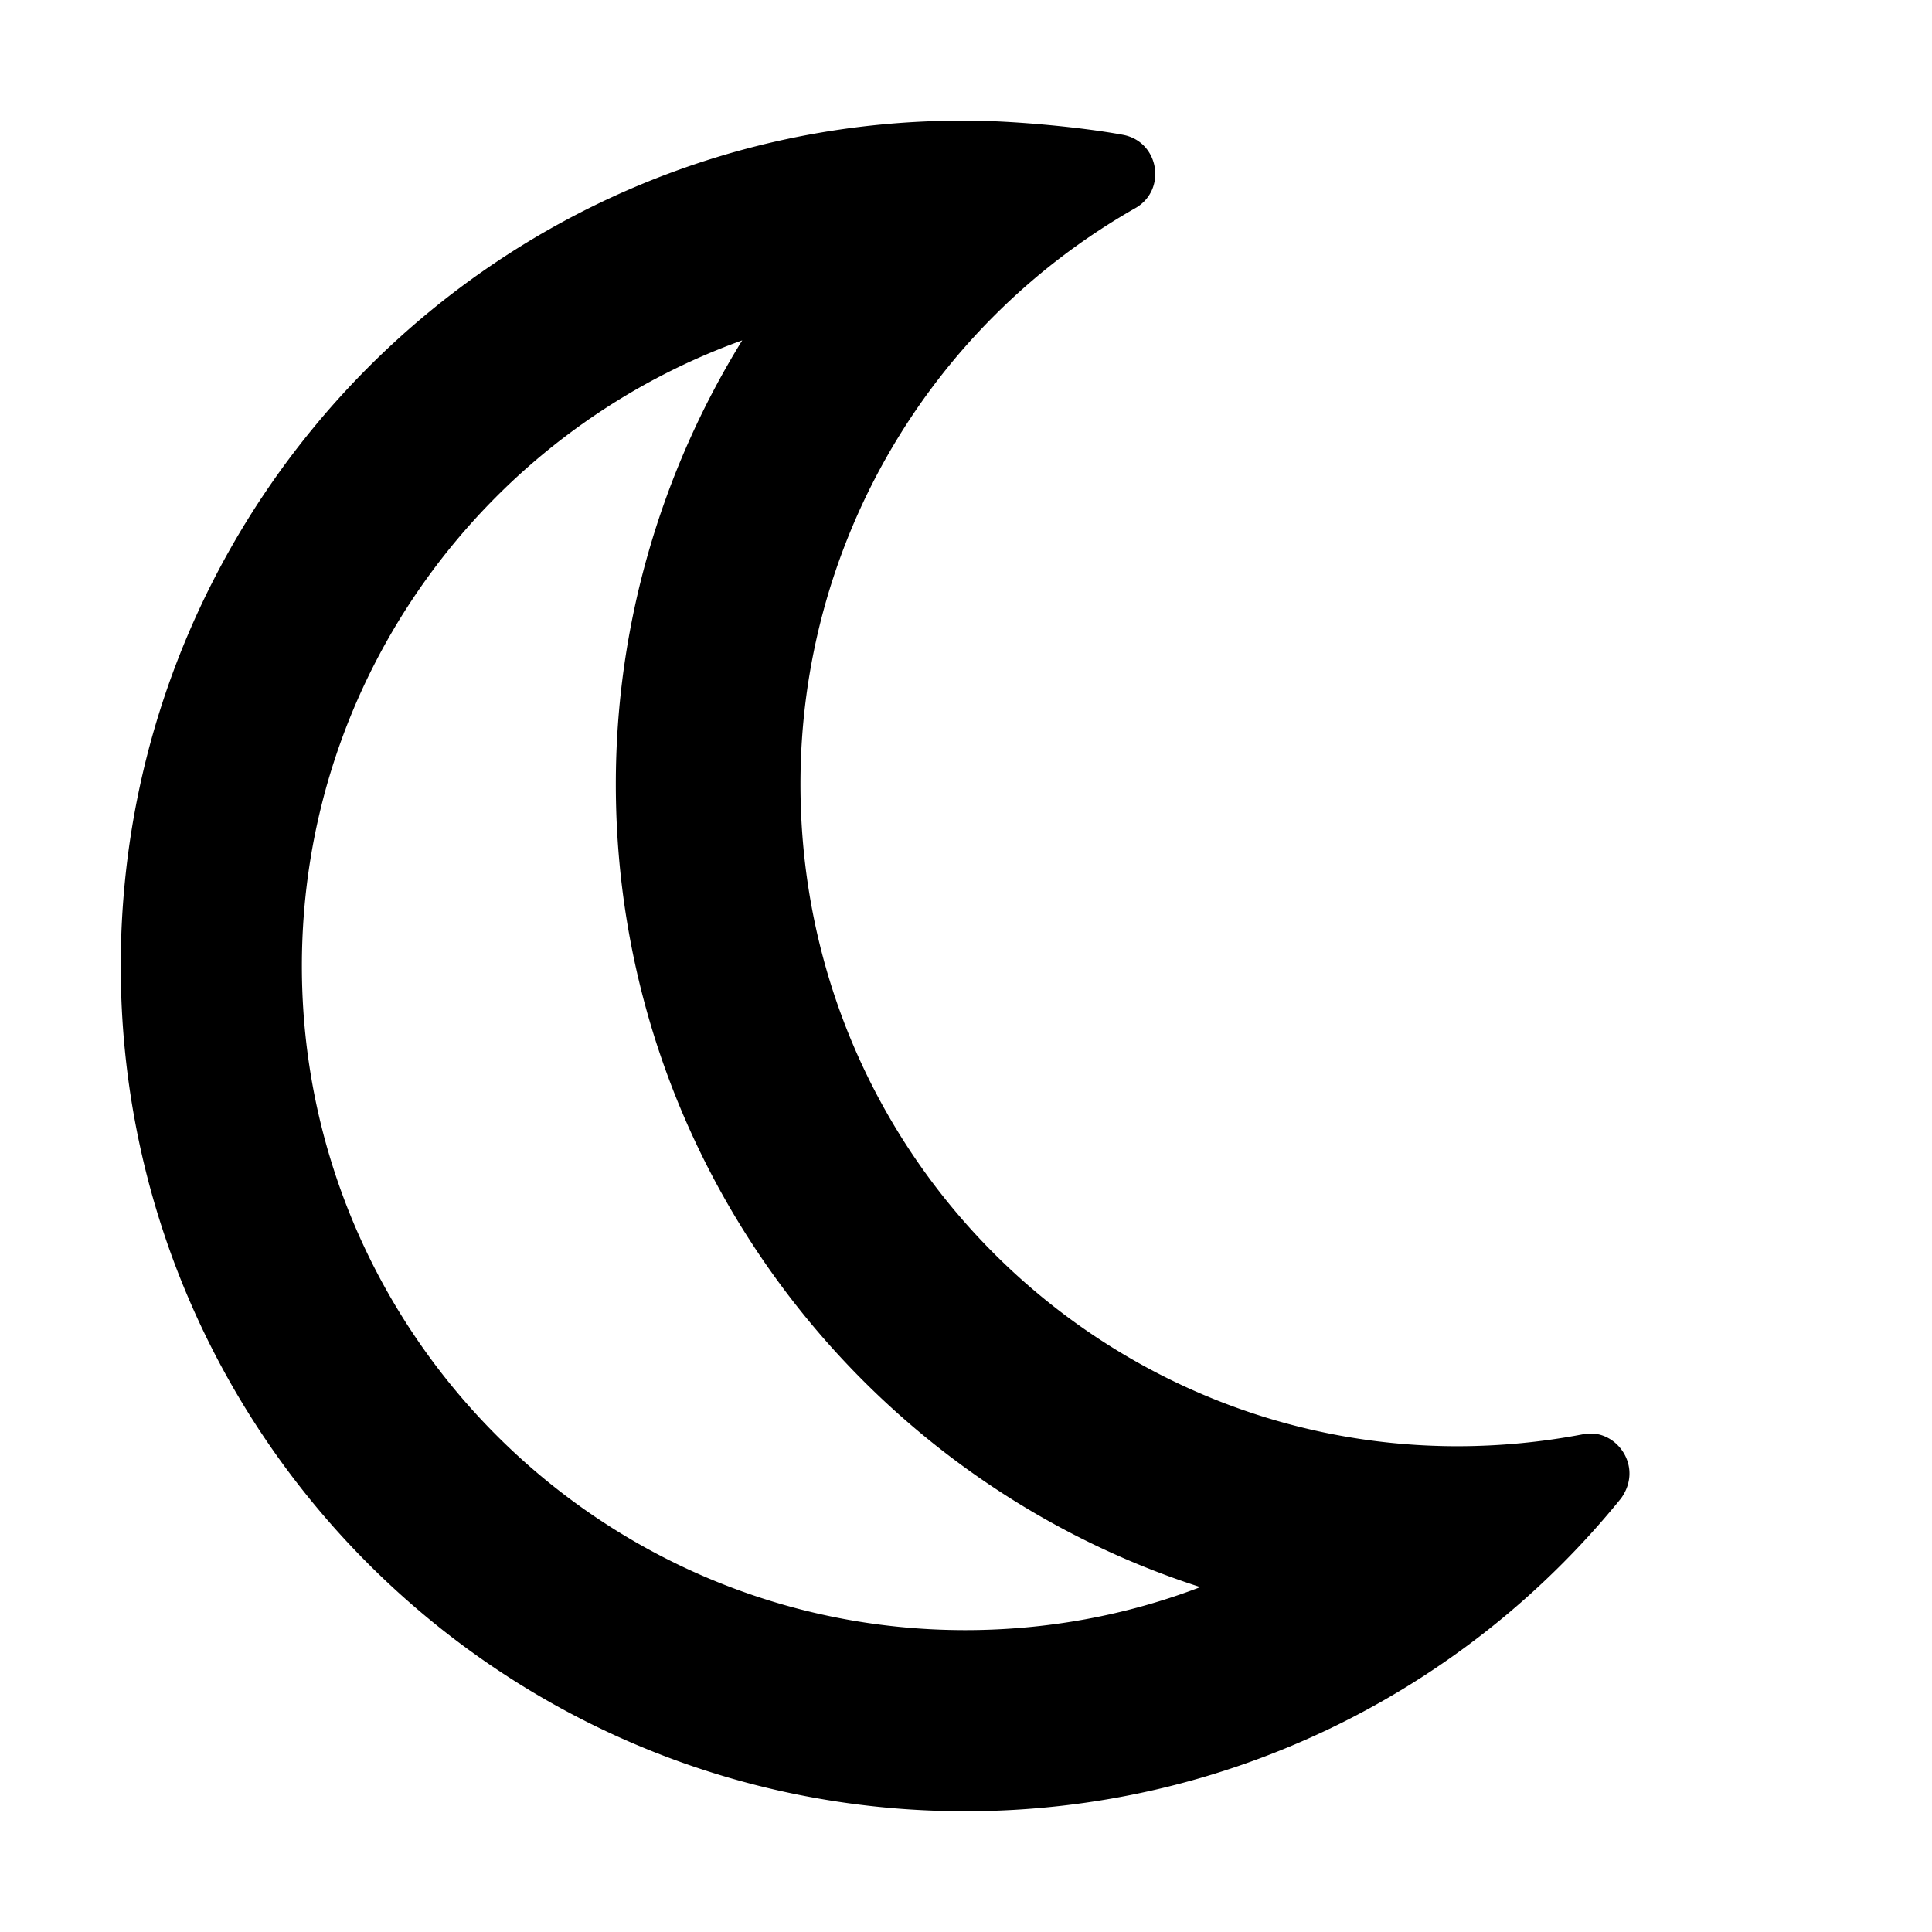
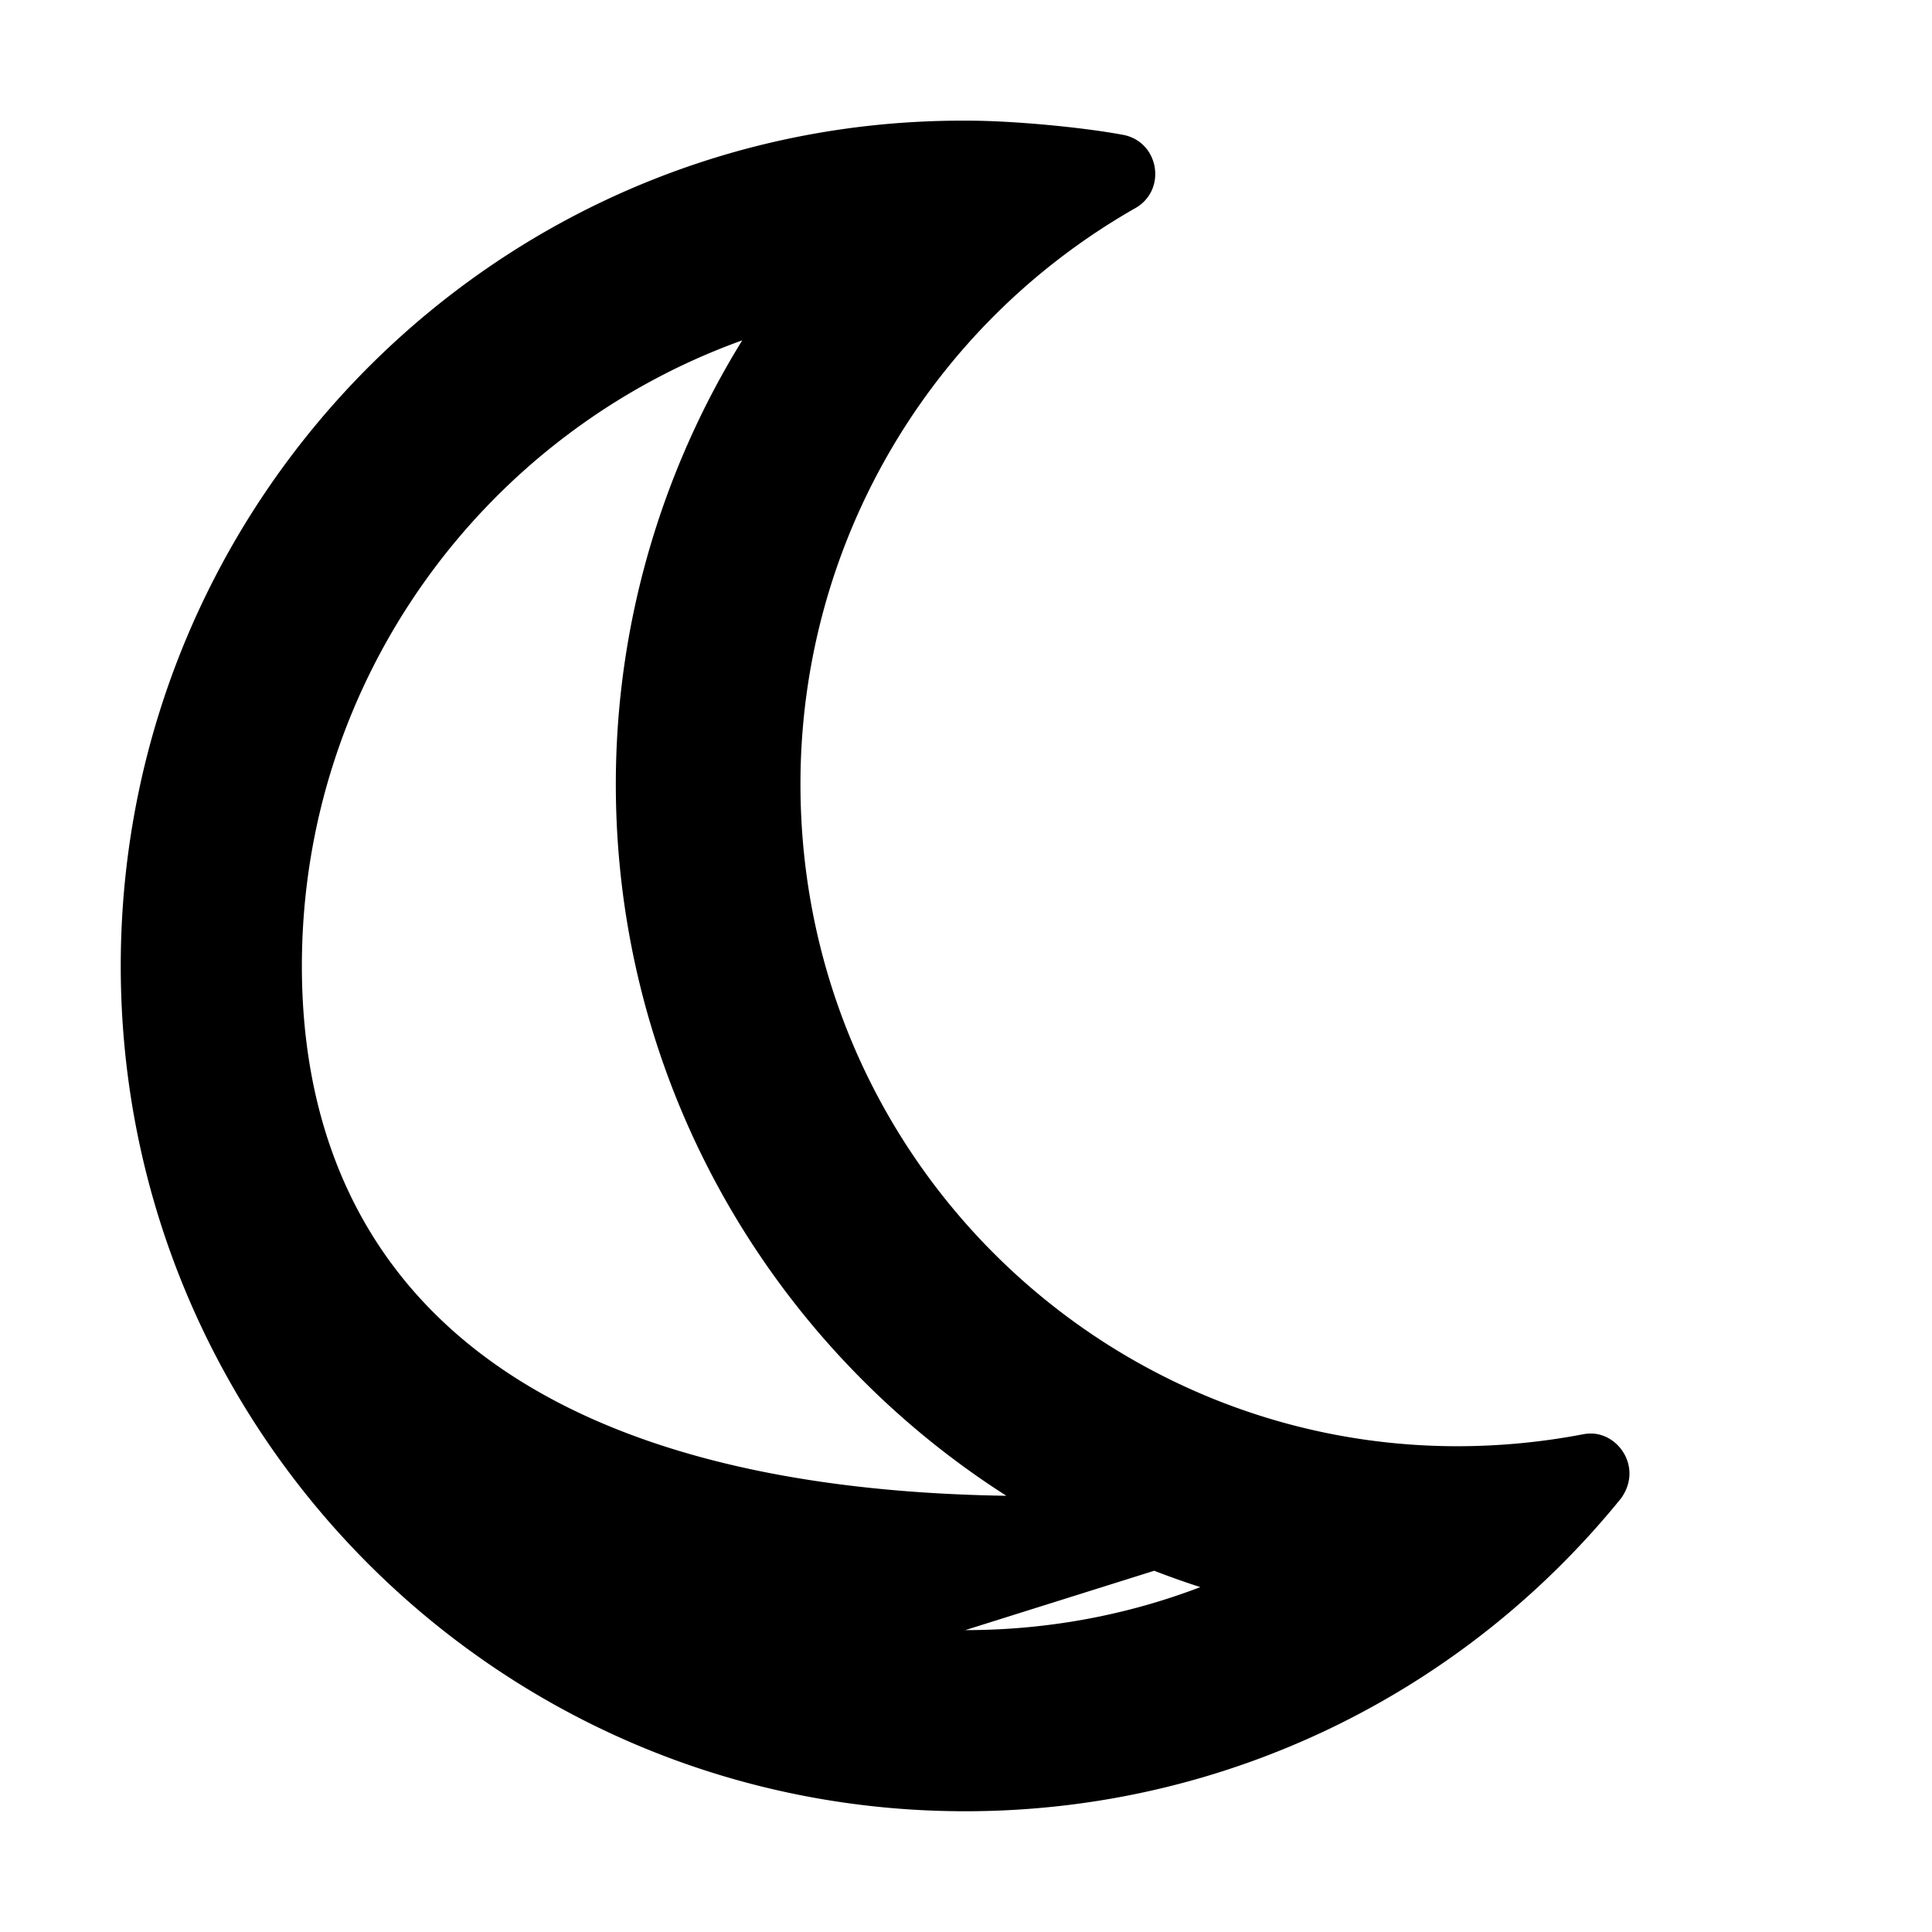
<svg xmlns="http://www.w3.org/2000/svg" viewBox="0 0 512 512">
-   <path d="M421.6 379.9c-.664 0-1.35.063-2.049.195a177.696 177.696 0 0 1-33.32 3.17c-94.81 0-174.1-77.14-174.1-175.5 0-63.19 33.79-121.3 88.73-152.6 8.467-4.812 6.339-17.66-3.279-19.44-11.2-2.078-29.53-3.746-40.9-3.746C132.3 31.1 32 132.2 32 256c0 123.6 100.1 224 223.8 224 69.04 0 132.1-31.45 173.8-82.93 5.7-7.97-.5-17.17-8-17.17zM255.8 432C158.9 432 80 353 80 256c0-76.32 48.77-141.4 116.7-165.8-21.5 34.8-33.5 75.4-33.5 117.6 0 99.44 65.13 183.9 154.9 212.8-19.6 7.5-40.7 11.4-62.3 11.4z" />
+   <path d="M421.6 379.9c-.664 0-1.35.063-2.049.195a177.696 177.696 0 0 1-33.32 3.17c-94.81 0-174.1-77.14-174.1-175.5 0-63.19 33.79-121.3 88.73-152.6 8.467-4.812 6.339-17.66-3.279-19.44-11.2-2.078-29.53-3.746-40.9-3.746C132.3 31.1 32 132.2 32 256c0 123.6 100.1 224 223.8 224 69.04 0 132.1-31.45 173.8-82.93 5.7-7.97-.5-17.17-8-17.17zC158.9 432 80 353 80 256c0-76.32 48.77-141.4 116.7-165.8-21.5 34.8-33.5 75.4-33.5 117.6 0 99.44 65.13 183.9 154.9 212.8-19.6 7.5-40.7 11.4-62.3 11.4z" />
</svg>